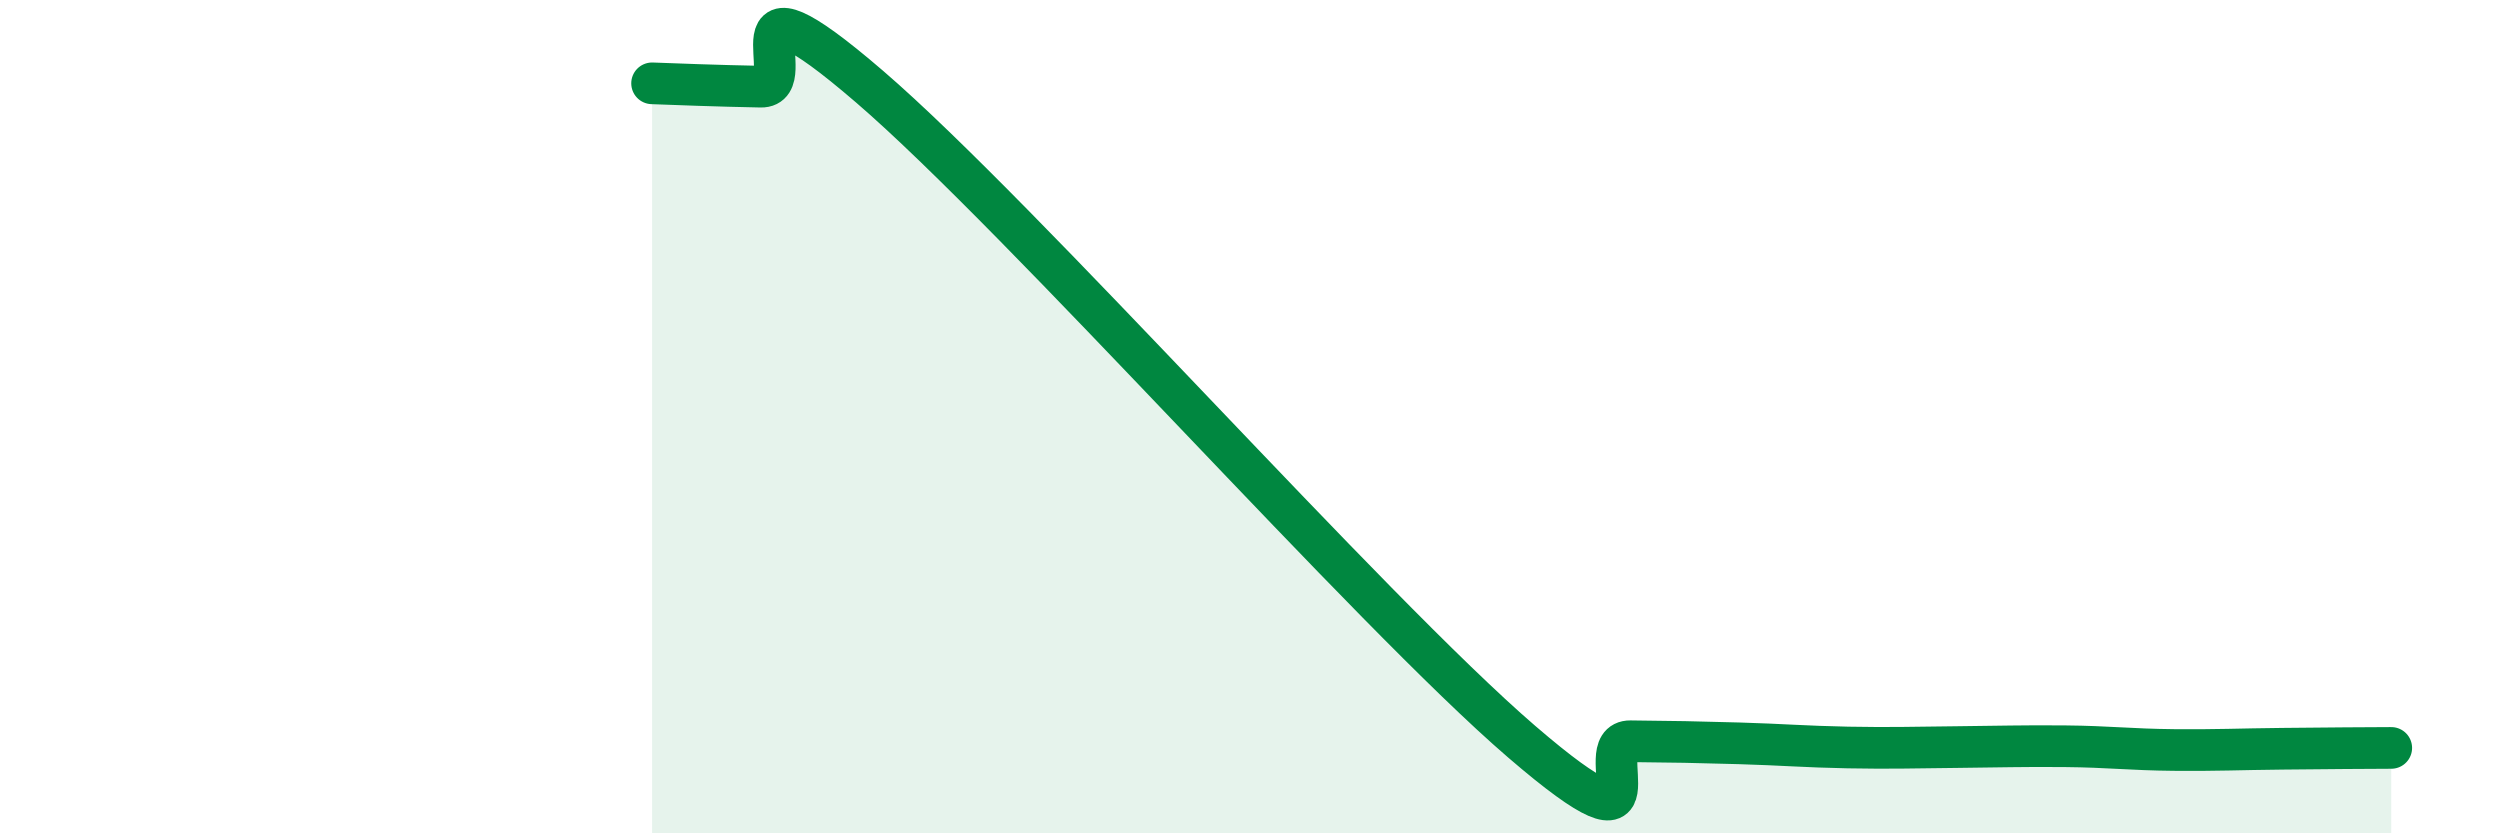
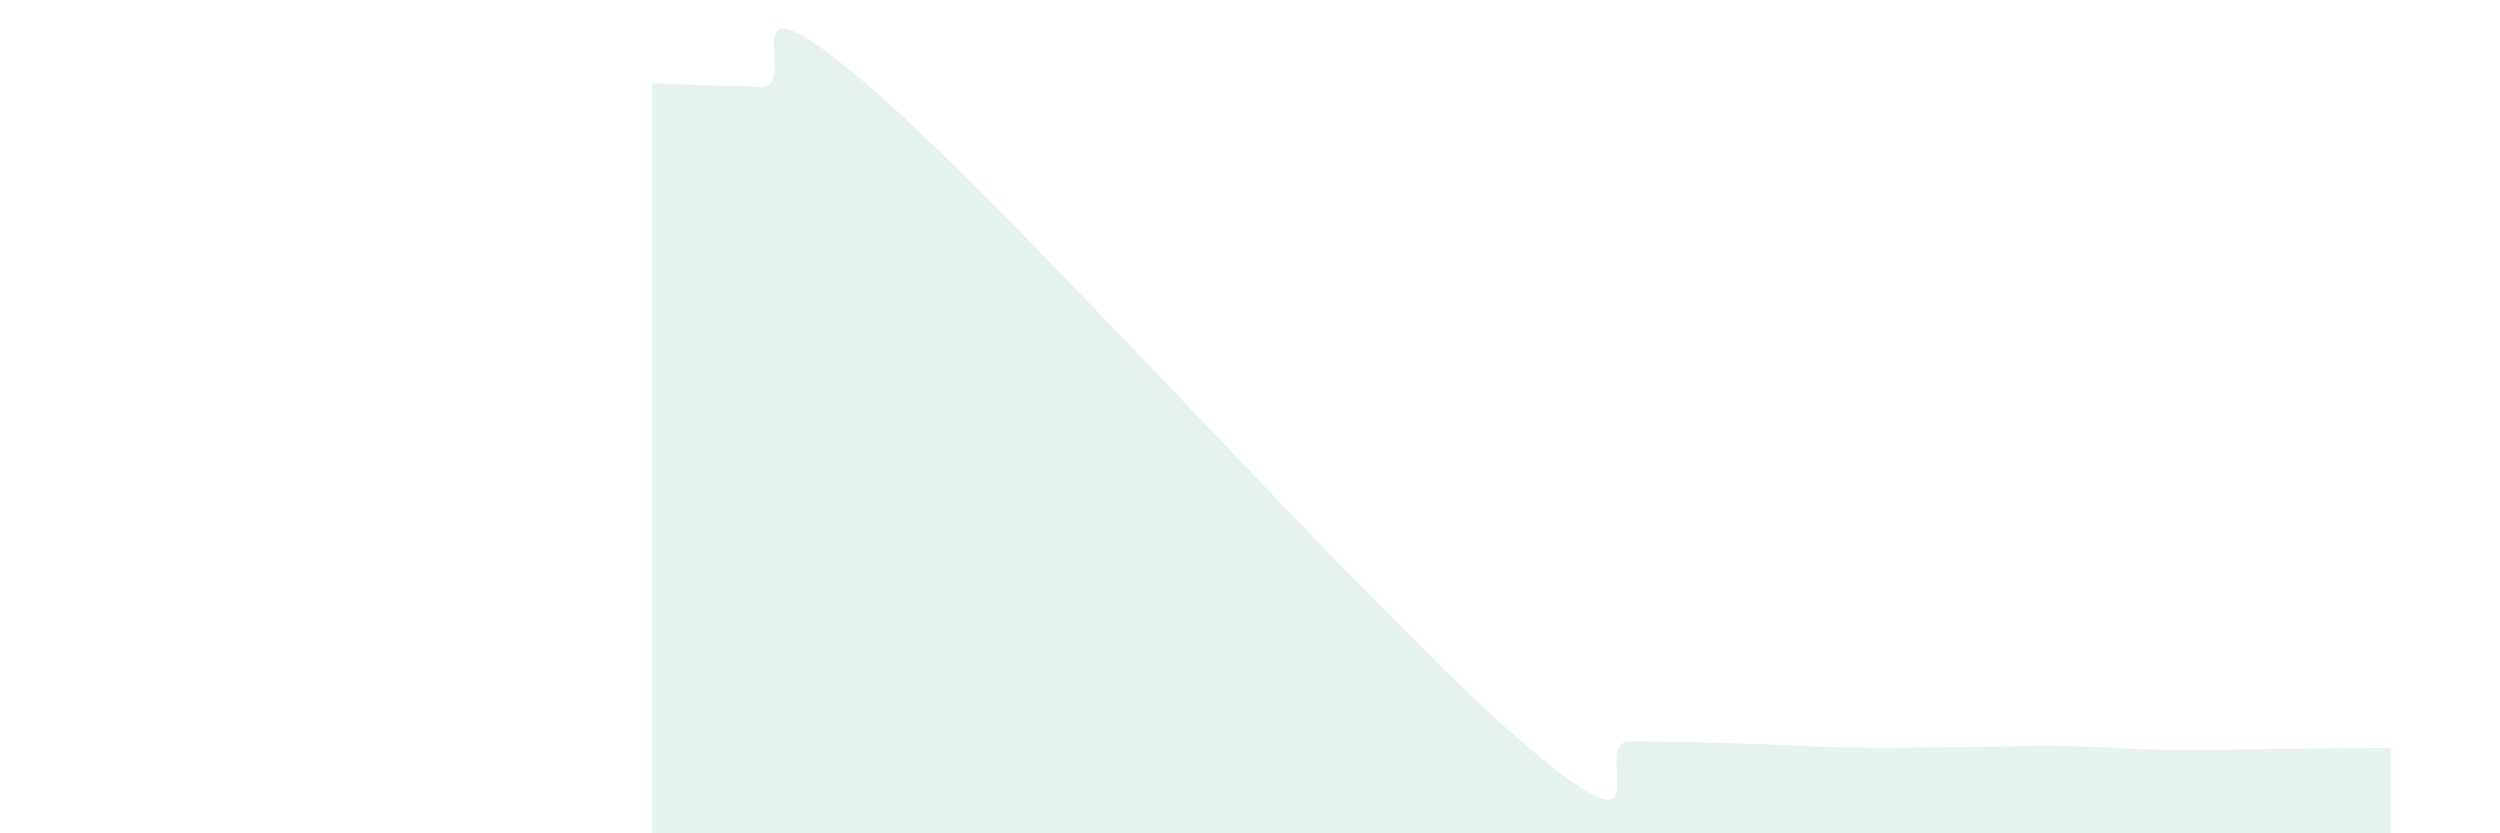
<svg xmlns="http://www.w3.org/2000/svg" width="60" height="20" viewBox="0 0 60 20">
  <path d="M 15.65,2 C 16.17,2.02 17.22,2.06 18.26,2.08 C 19.3,2.1 17.22,-1.06 20.87,2.08 C 24.52,5.22 32.87,14.66 36.52,17.8 C 40.17,20.94 38.09,17.78 39.13,17.79 C 40.17,17.8 40.7,17.81 41.74,17.84 C 42.78,17.87 43.31,17.92 44.35,17.94 C 45.39,17.96 45.92,17.94 46.96,17.93 C 48,17.92 48.53,17.9 49.57,17.91 C 50.61,17.92 51.13,17.99 52.17,18 C 53.21,18.01 53.74,17.98 54.78,17.97 C 55.82,17.96 56.87,17.95 57.39,17.95L57.39 20L15.65 20Z" fill="#008740" opacity="0.1" stroke-linecap="round" stroke-linejoin="round" />
-   <path d="M 15.65,2 C 16.17,2.02 17.22,2.06 18.26,2.08 C 19.3,2.1 17.22,-1.06 20.87,2.08 C 24.52,5.22 32.87,14.66 36.52,17.8 C 40.17,20.94 38.09,17.78 39.13,17.79 C 40.17,17.8 40.7,17.81 41.74,17.84 C 42.78,17.87 43.31,17.92 44.35,17.94 C 45.39,17.96 45.92,17.94 46.96,17.93 C 48,17.92 48.53,17.9 49.57,17.91 C 50.61,17.92 51.13,17.99 52.17,18 C 53.21,18.01 53.74,17.98 54.78,17.97 C 55.82,17.96 56.87,17.95 57.39,17.95" stroke="#008740" stroke-width="1" fill="none" stroke-linecap="round" stroke-linejoin="round" />
</svg>